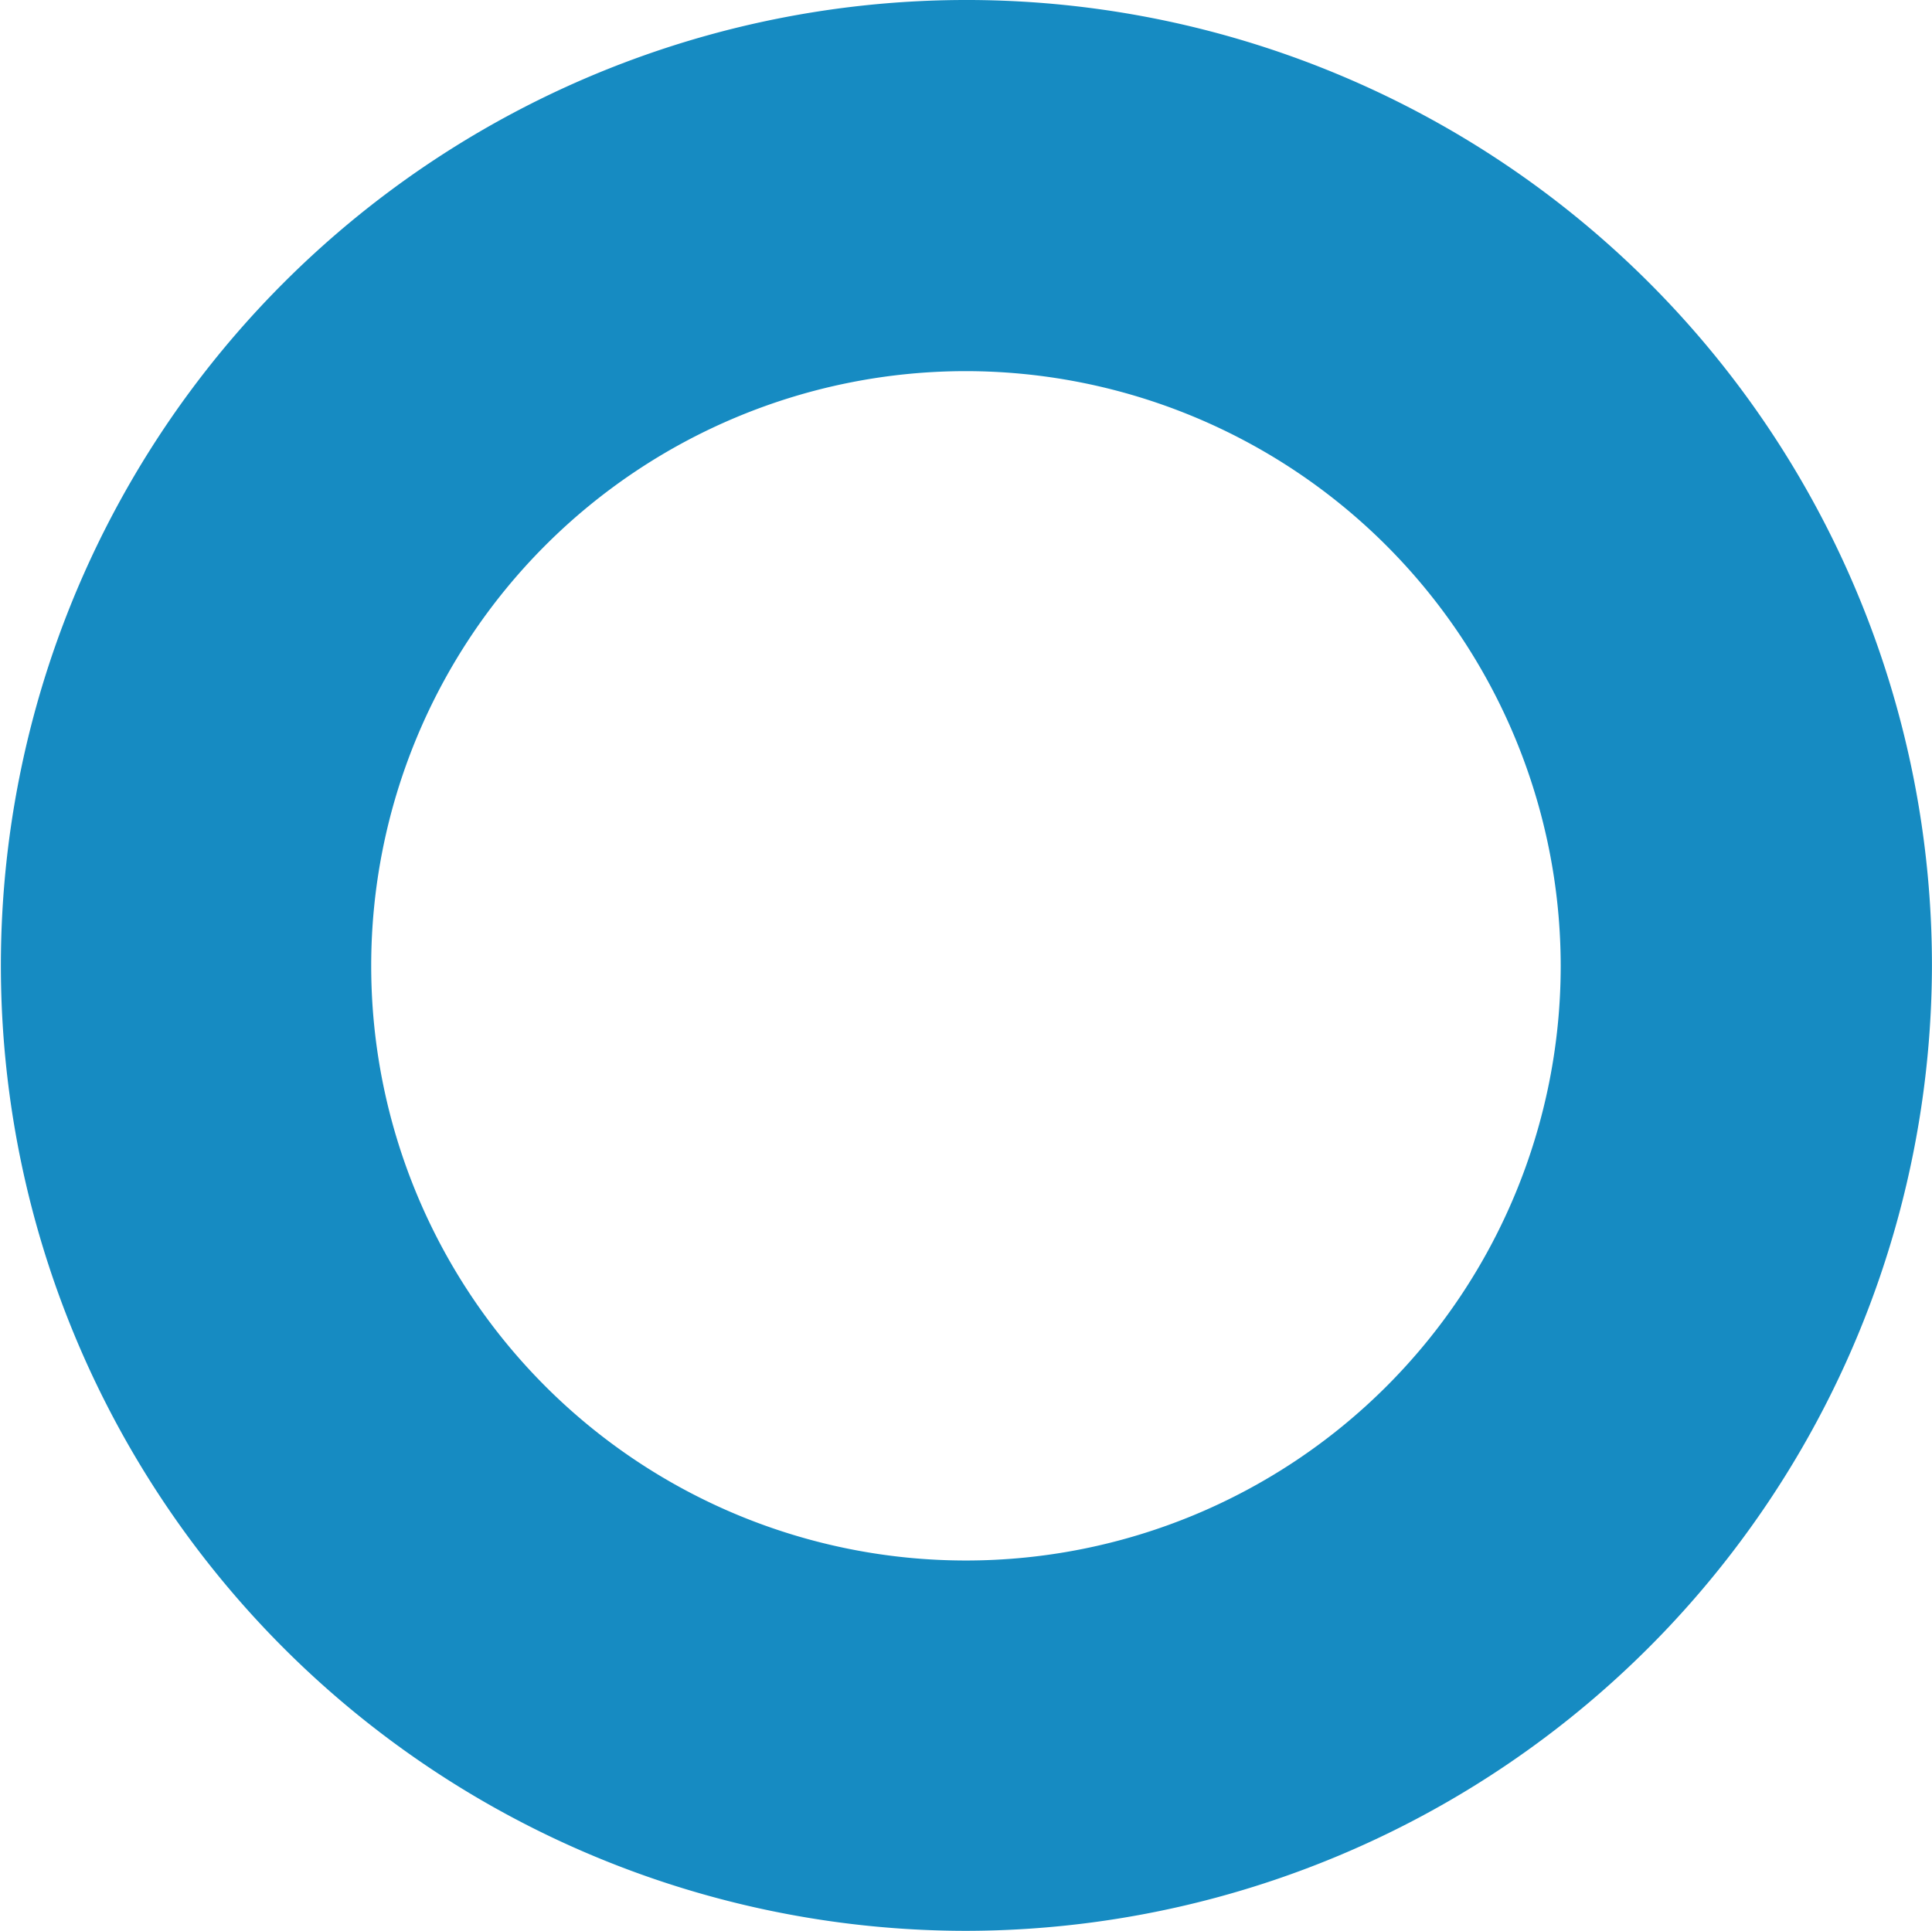
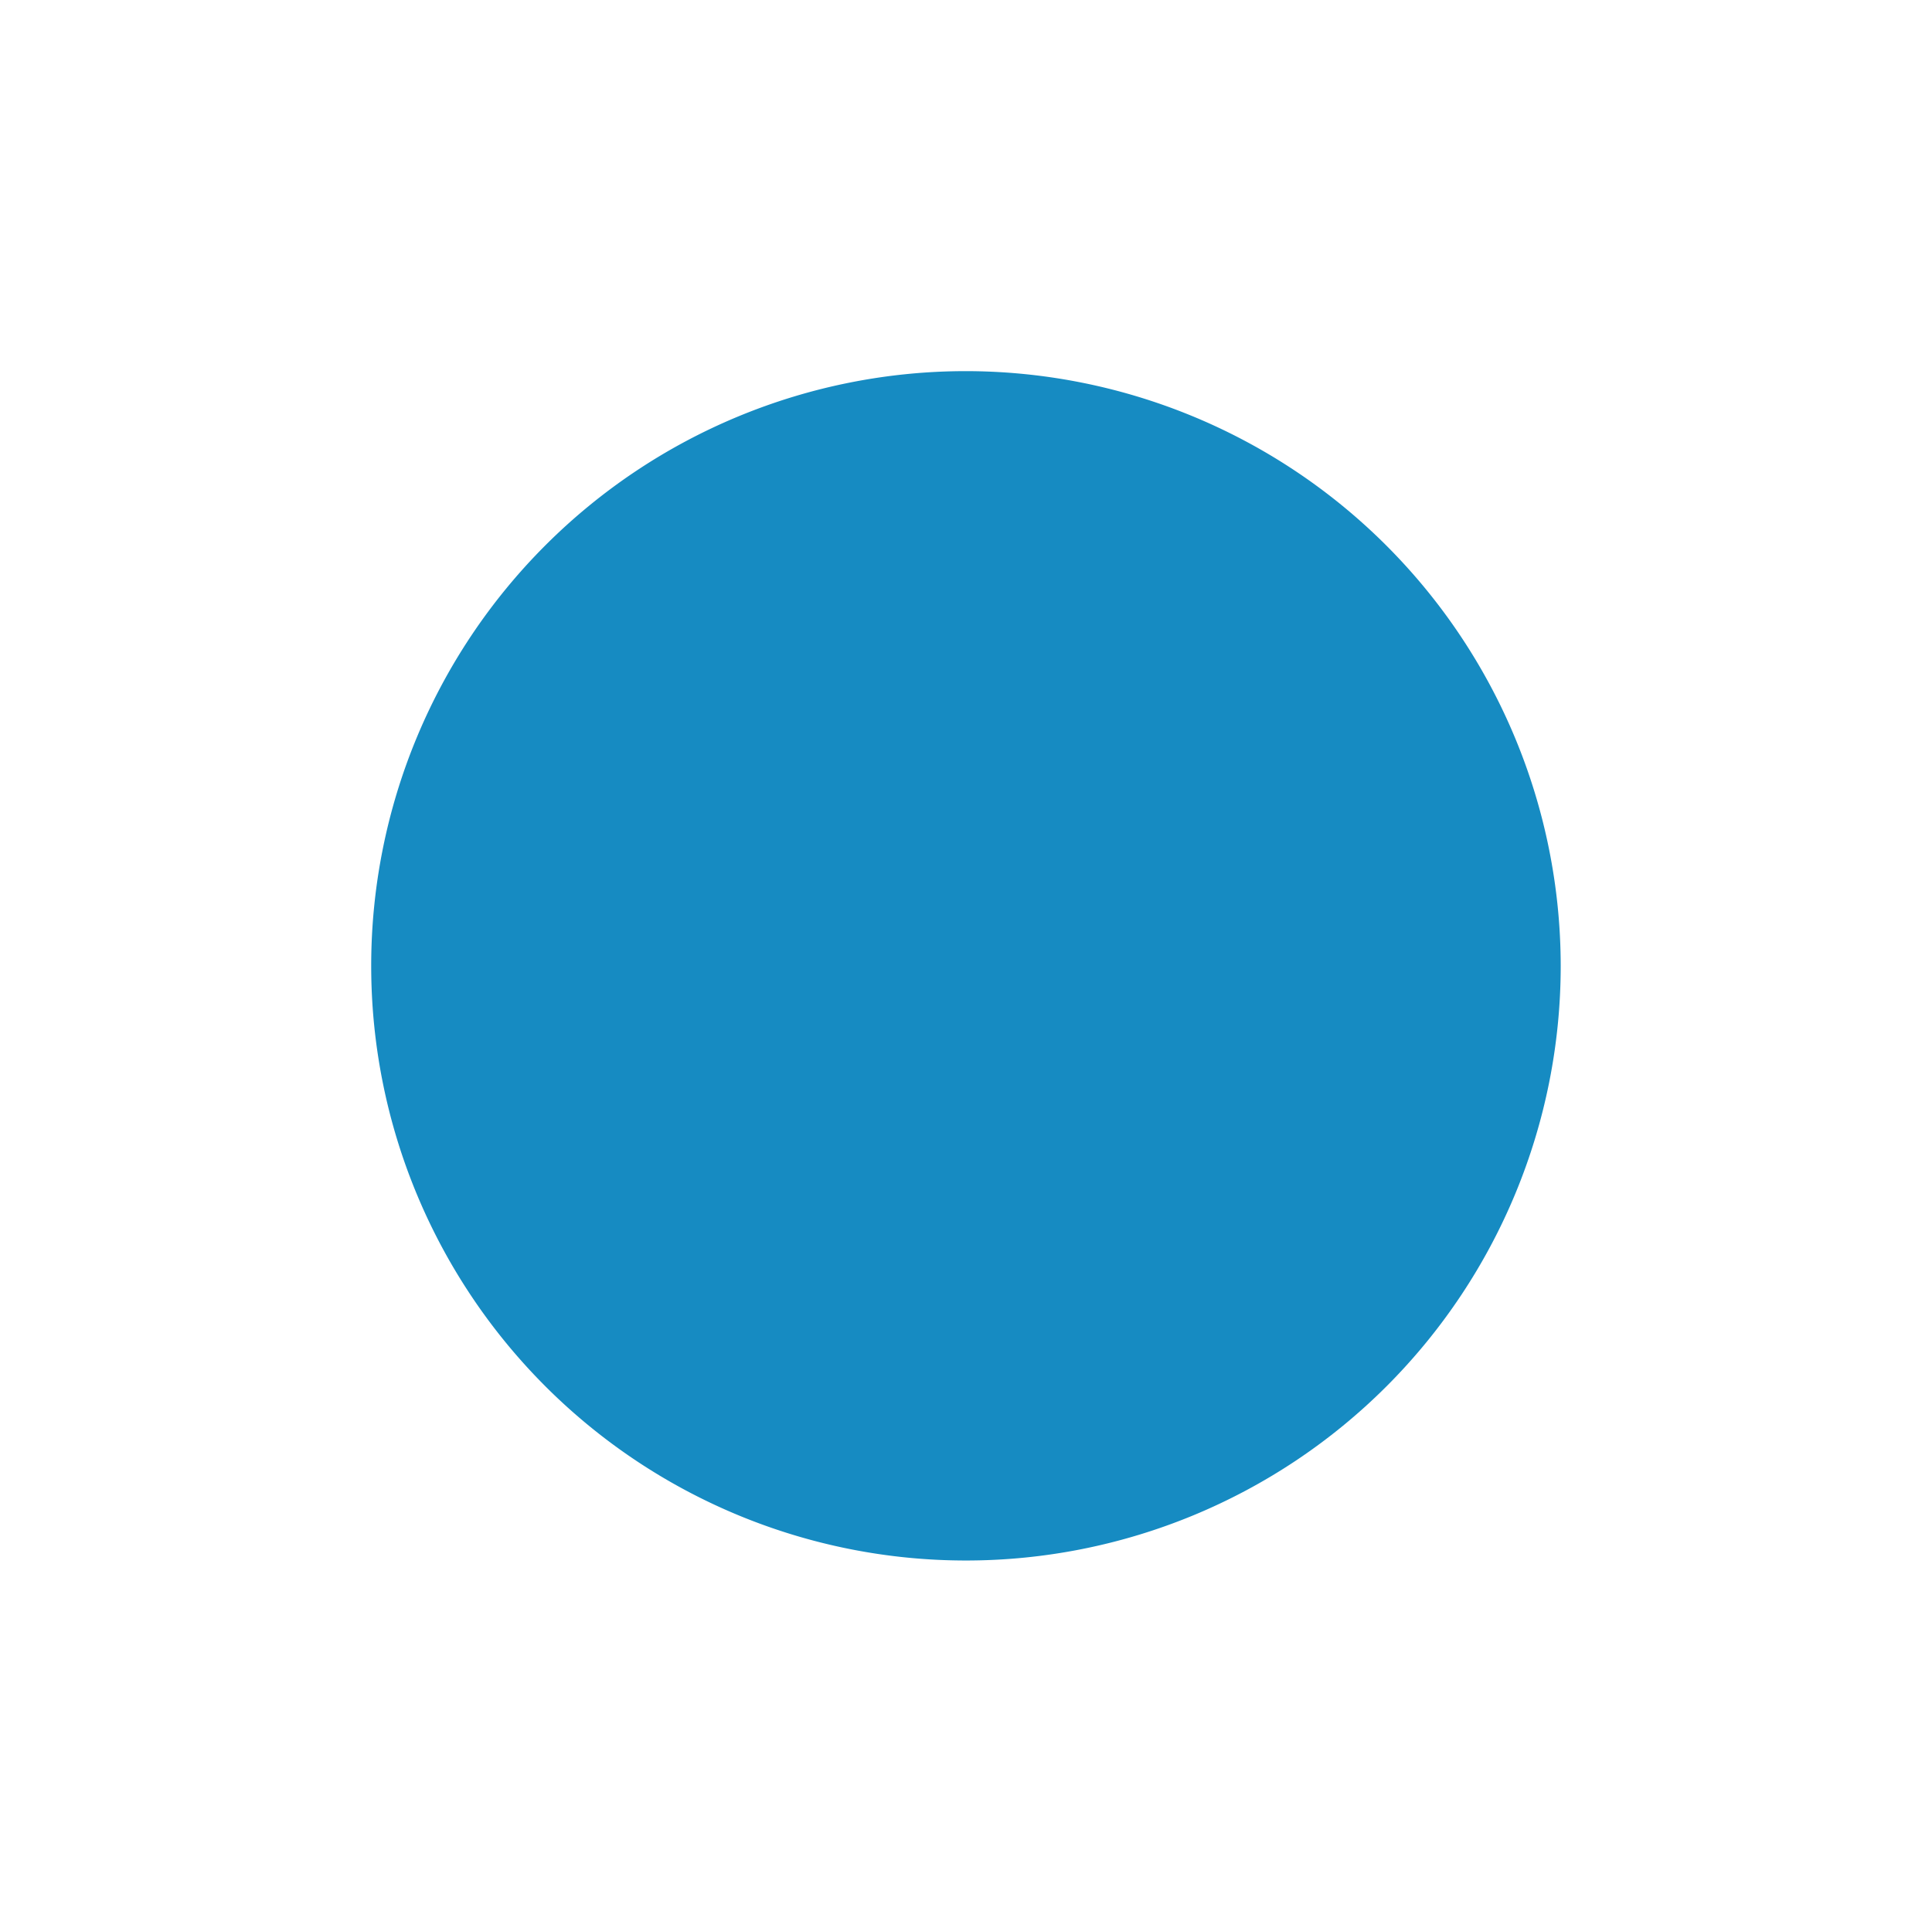
<svg xmlns="http://www.w3.org/2000/svg" id="Gruppe_354" data-name="Gruppe 354" width="101.025" height="100.976" viewBox="0 0 101.025 100.976">
-   <path id="Pfad_879" data-name="Pfad 879" d="M256.2,100.976a50.488,50.488,0,1,1,50.512-50.464A50.57,50.57,0,0,1,256.2,100.976Zm0-81.567a31.1,31.1,0,1,0,31.1,31.1A31.135,31.135,0,0,0,256.2,19.409Z" transform="translate(-205.69)" fill="#168bc2" />
+   <path id="Pfad_879" data-name="Pfad 879" d="M256.2,100.976A50.57,50.57,0,0,1,256.2,100.976Zm0-81.567a31.1,31.1,0,1,0,31.1,31.1A31.135,31.135,0,0,0,256.2,19.409Z" transform="translate(-205.69)" fill="#168bc2" />
</svg>